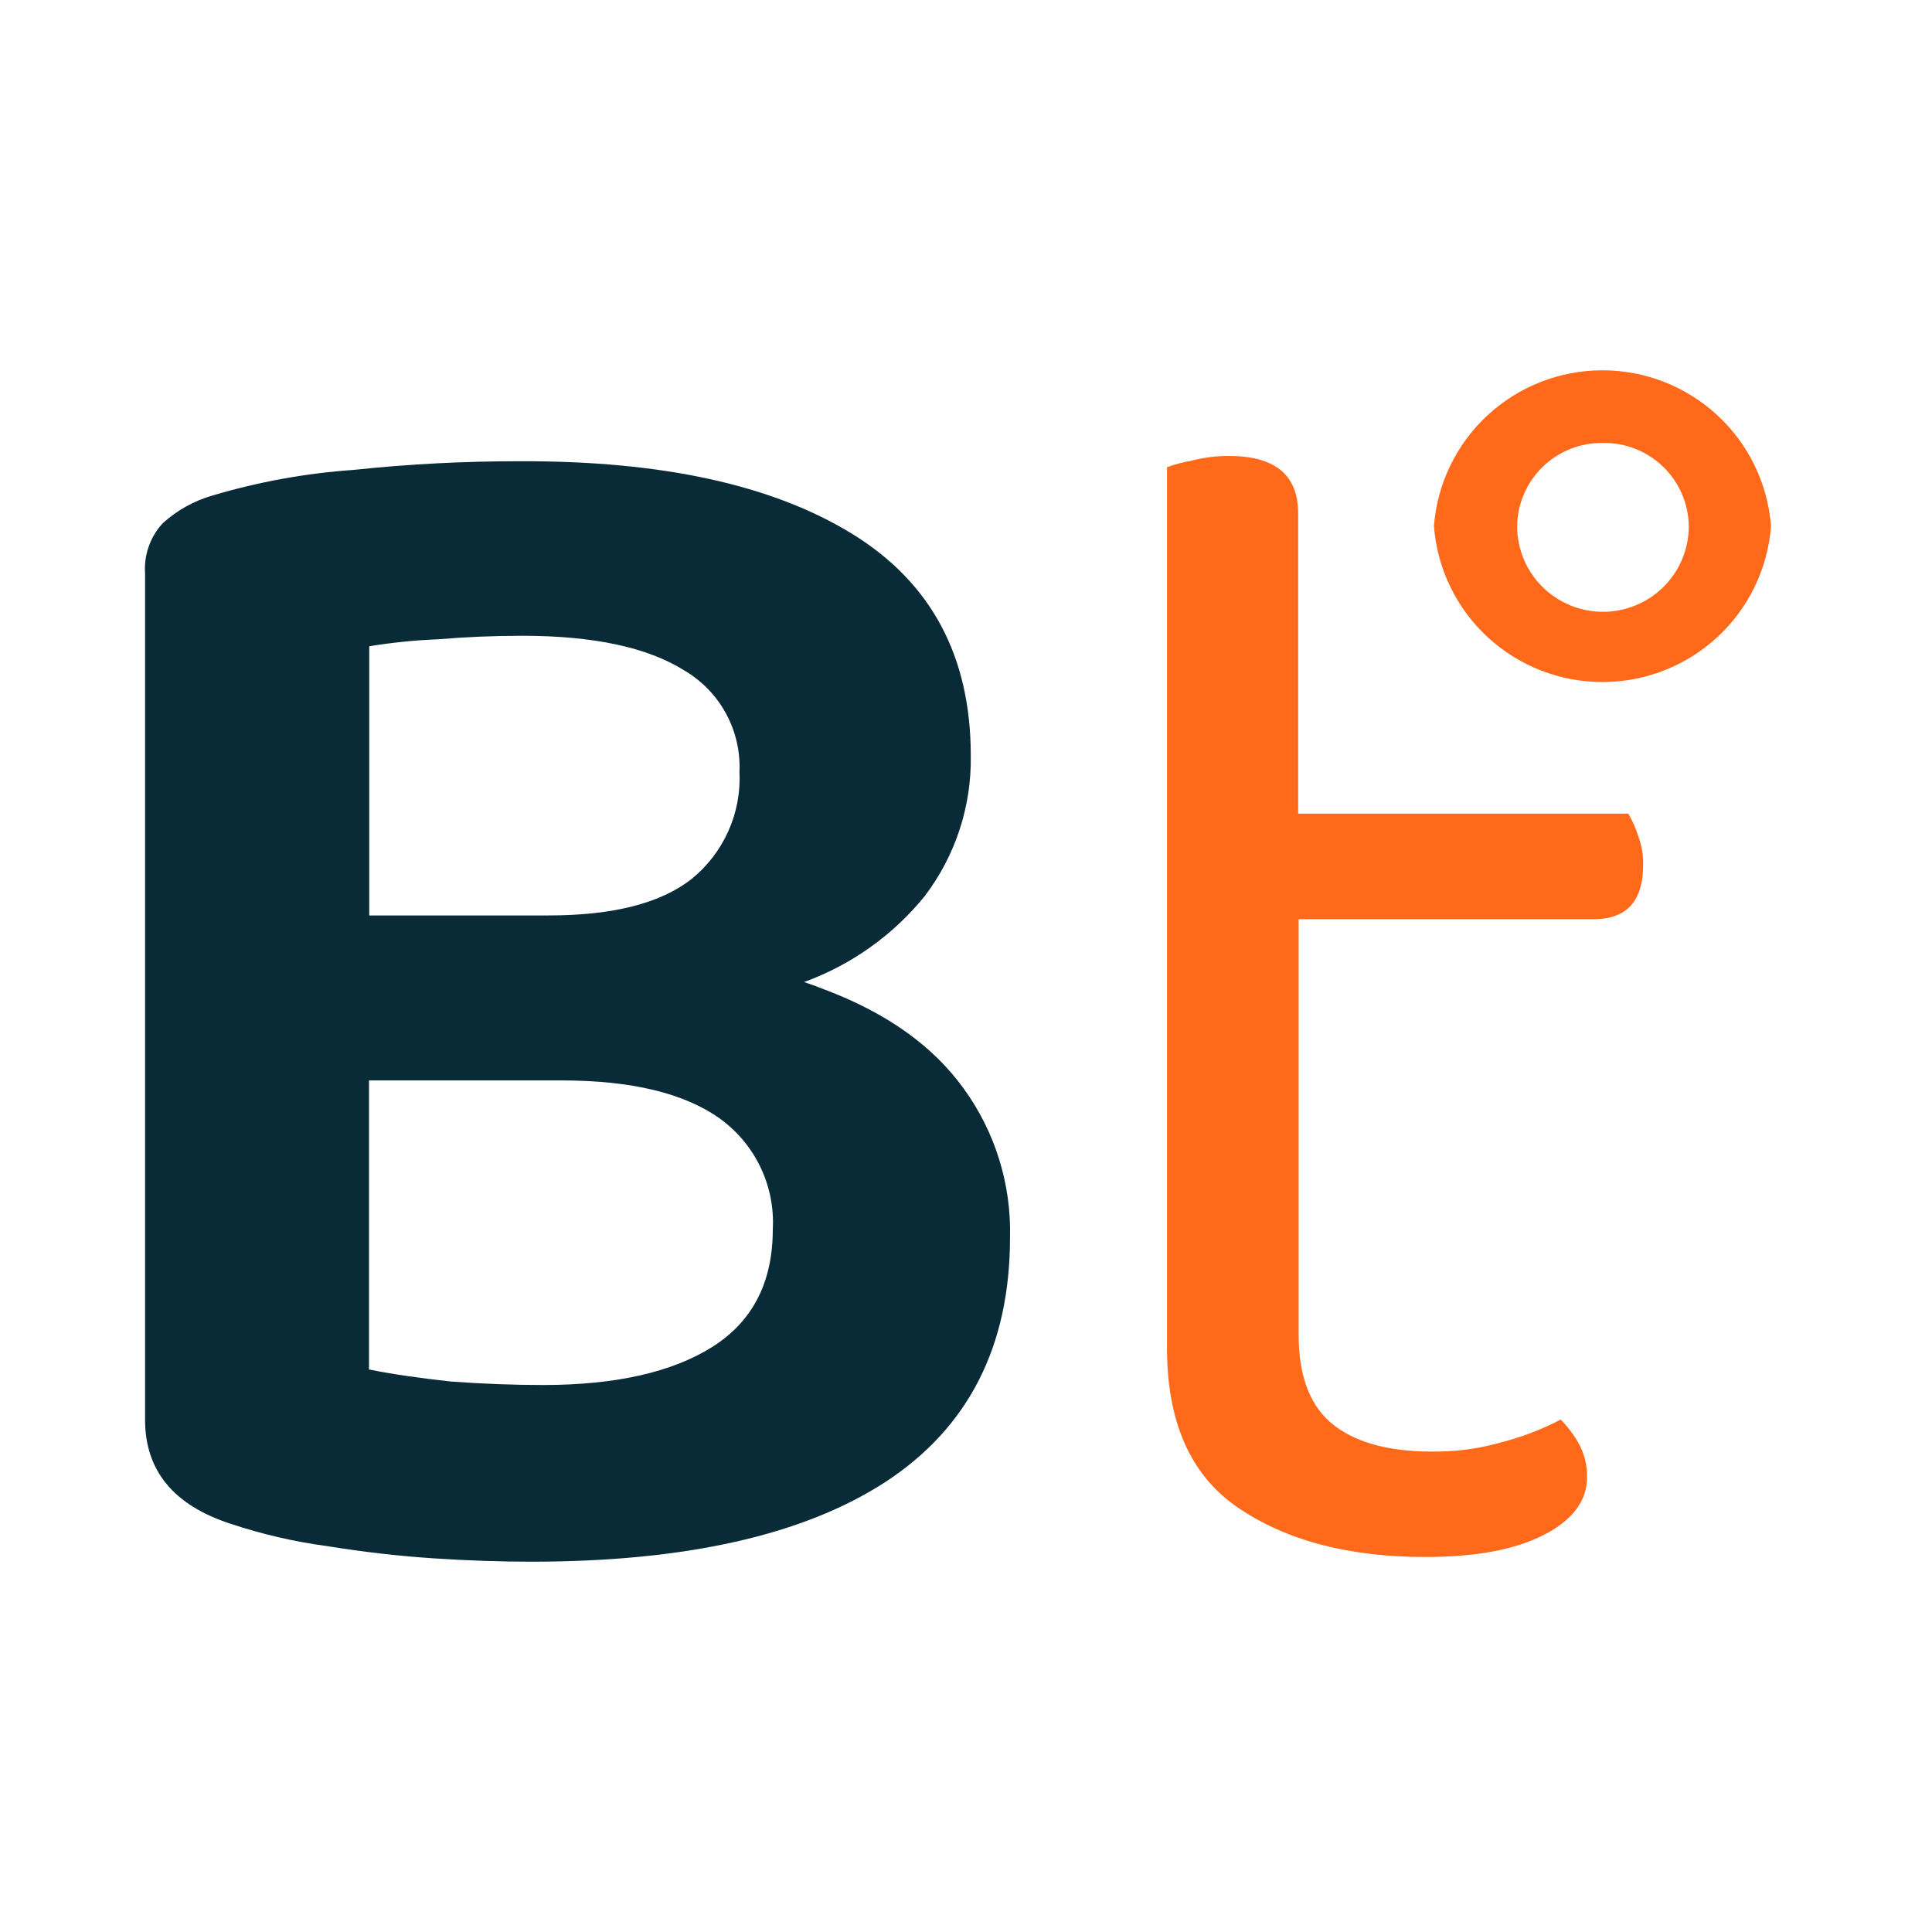
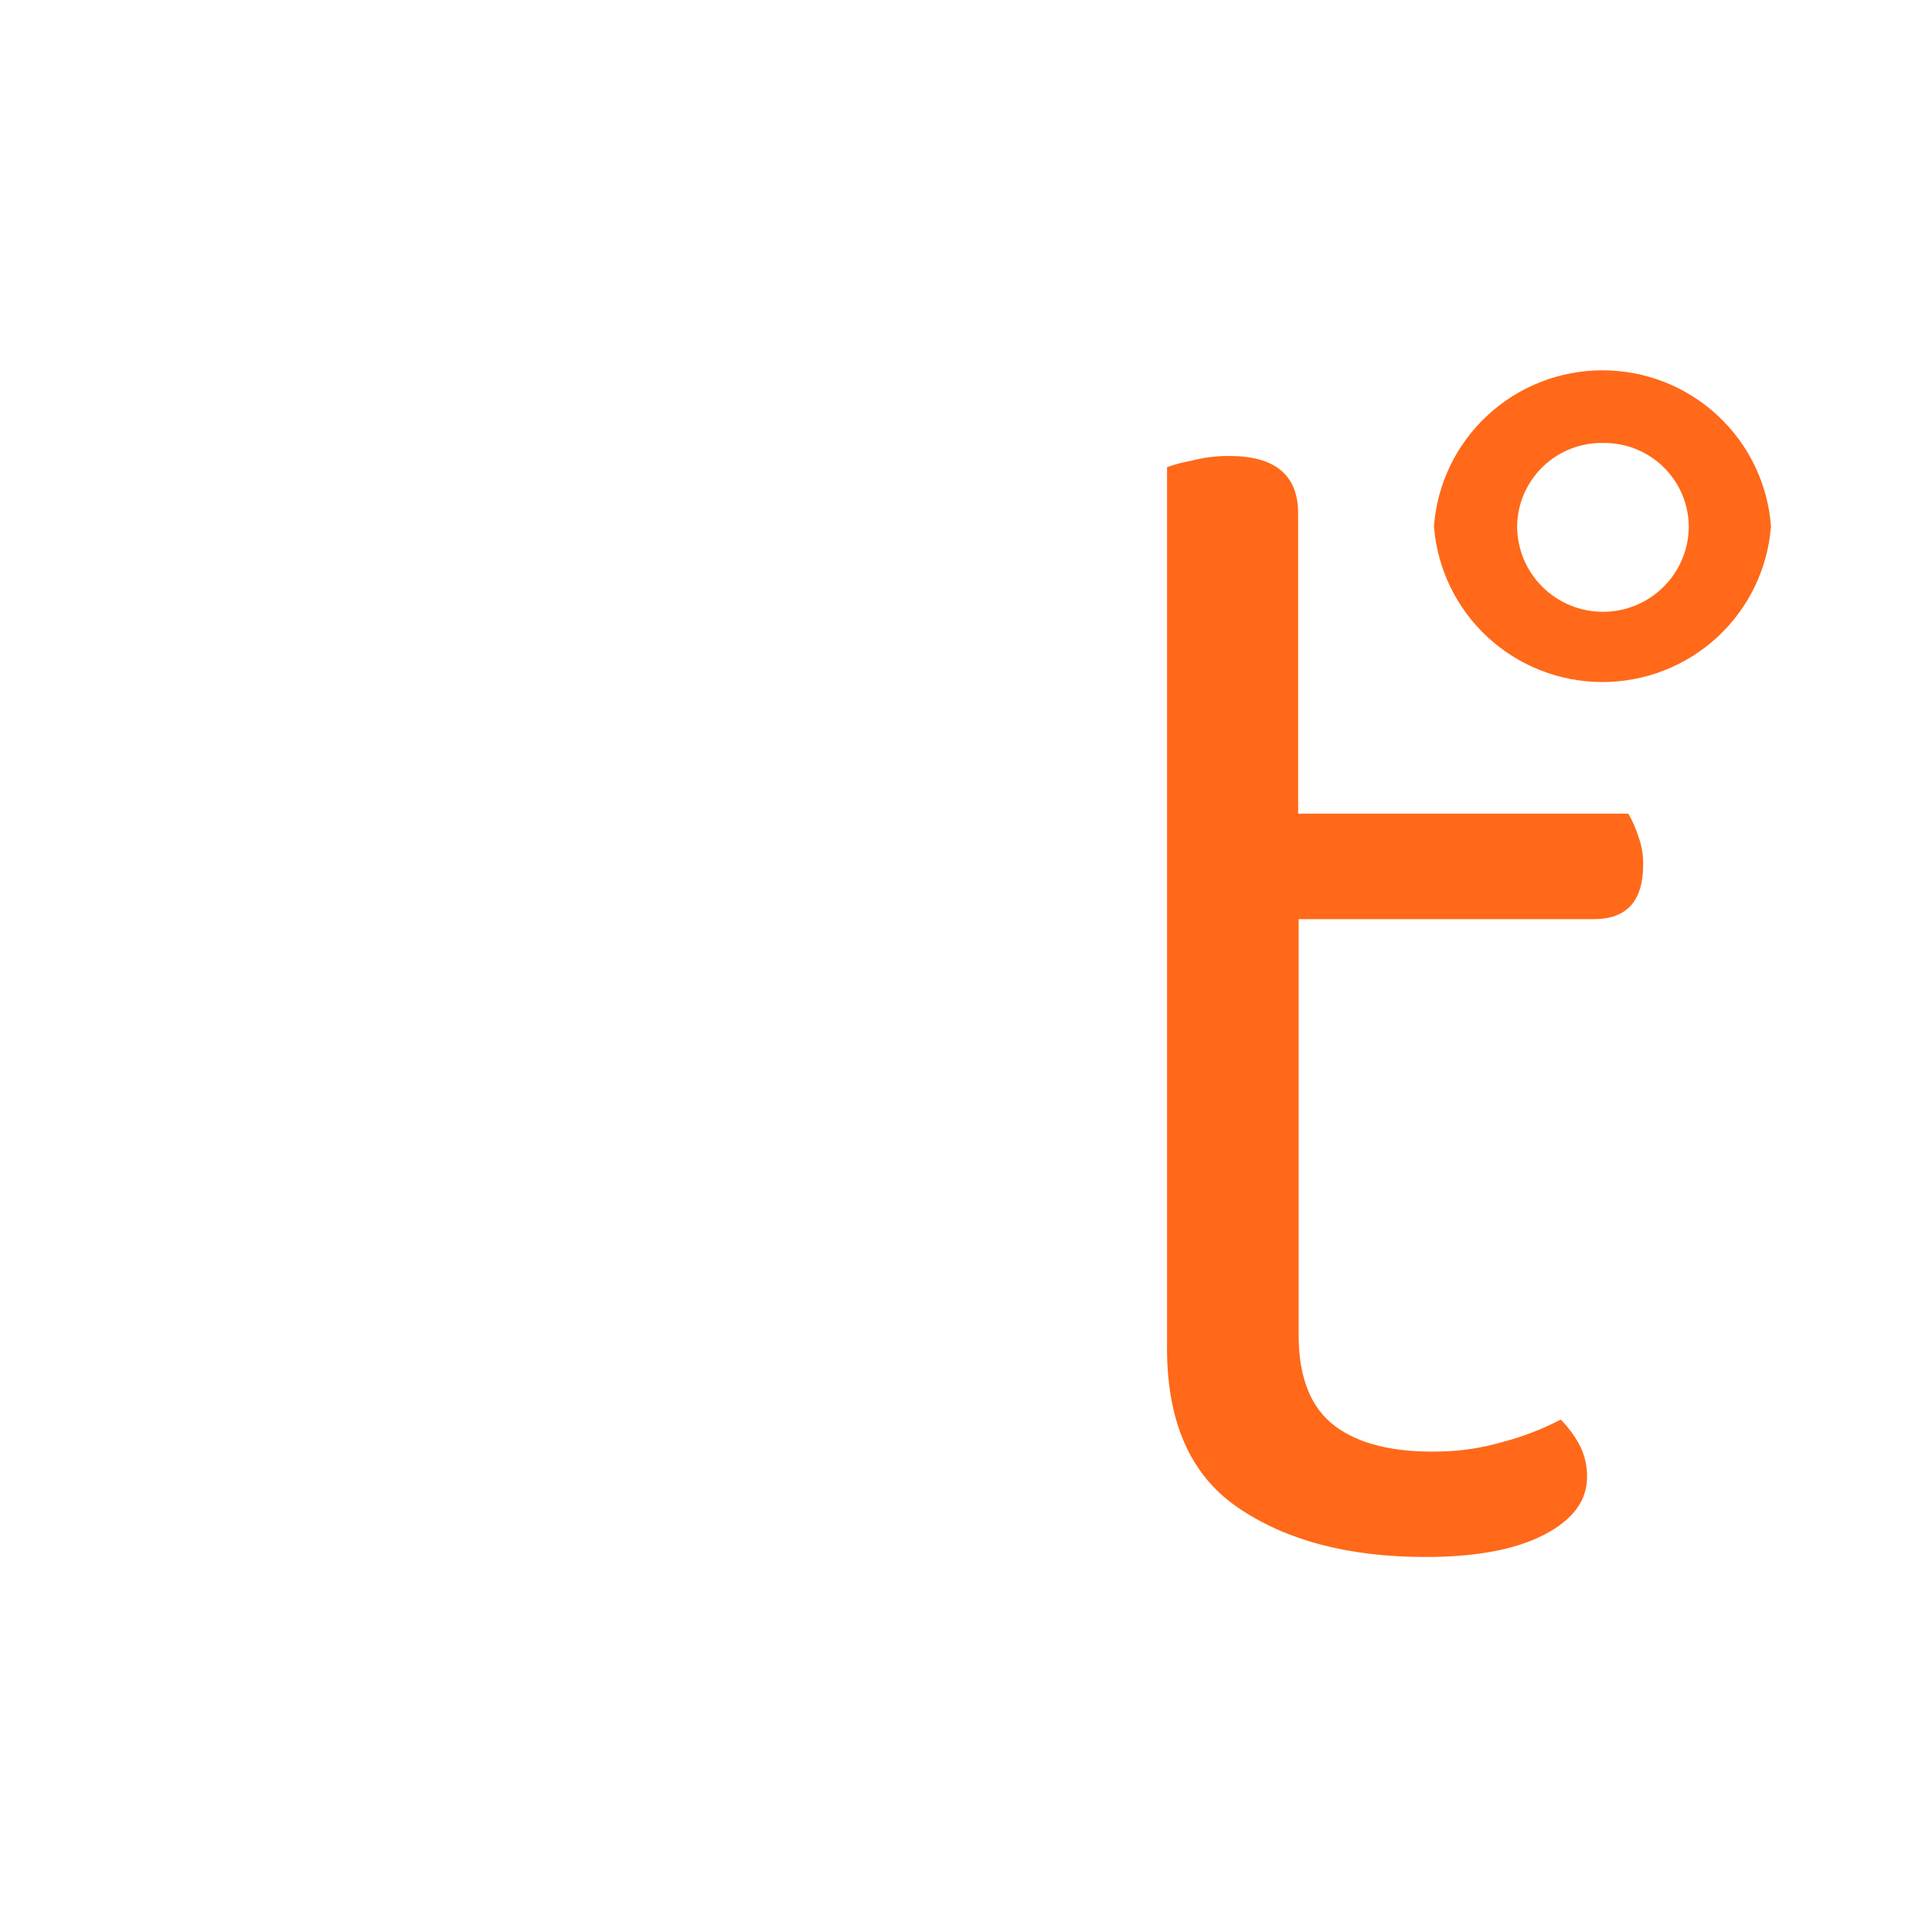
<svg xmlns="http://www.w3.org/2000/svg" width="180" height="180" viewBox="0 0 180 180" fill="none">
  <path d="M132.8 145.062C125.647 145.062 119.821 143.525 115.322 140.451C110.823 137.376 108.626 132.263 108.731 125.112V43.524C109.462 43.261 110.215 43.062 110.981 42.93C112.133 42.625 113.32 42.474 114.512 42.481C118.809 42.481 120.946 44.265 120.946 47.844V75.807H151.706C152.093 76.465 152.403 77.165 152.628 77.894C152.952 78.751 153.108 79.661 153.089 80.576C153.089 83.942 151.56 85.636 148.489 85.636H120.991V124.36C120.991 128.332 122.115 131.163 124.365 132.854C126.614 134.545 129.879 135.338 134.161 135.233C136.134 135.199 138.093 134.901 139.987 134.346C141.867 133.859 143.686 133.158 145.408 132.259C146.07 132.927 146.638 133.682 147.095 134.503C147.621 135.462 147.885 136.542 147.86 137.634C147.86 139.811 146.532 141.606 143.867 142.986C141.201 144.367 137.535 145.062 132.8 145.062Z" fill="#FF6919" />
  <path d="M149.344 41.269C148.308 41.253 147.28 41.44 146.317 41.822C145.354 42.203 144.476 42.77 143.733 43.49C142.99 44.21 142.397 45.07 141.988 46.019C141.578 46.968 141.361 47.989 141.348 49.023C141.348 51.139 142.19 53.168 143.69 54.664C145.189 56.16 147.223 57.001 149.344 57.001C151.465 57.001 153.499 56.16 154.999 54.664C156.498 53.168 157.341 51.139 157.341 49.023C157.328 47.989 157.11 46.968 156.701 46.019C156.292 45.07 155.698 44.21 154.956 43.49C154.213 42.77 153.335 42.203 152.372 41.822C151.409 41.44 150.38 41.253 149.344 41.269ZM133.598 49.023C133.898 45.073 135.683 41.382 138.594 38.689C141.505 35.996 145.329 34.5 149.299 34.5C153.269 34.5 157.093 35.996 160.004 38.689C162.916 41.382 164.7 45.073 165 49.023C164.7 52.972 162.916 56.663 160.004 59.356C157.093 62.049 153.269 63.545 149.299 63.545C145.329 63.545 141.505 62.049 138.594 59.356C135.683 56.663 133.898 52.972 133.598 49.023Z" fill="#FF6919" />
-   <path d="M89.781 101.413C86.924 97.448 82.613 94.377 76.847 92.201C76.228 91.954 75.576 91.718 74.912 91.494C79.322 89.894 83.211 87.124 86.159 83.482C89.018 79.719 90.527 75.108 90.445 70.387C90.445 61.134 86.744 54.24 79.344 49.707C71.943 45.174 61.663 42.93 48.505 42.974C43.298 42.963 38.094 43.233 32.916 43.782C28.474 44.094 24.08 44.892 19.813 46.161C18.087 46.655 16.498 47.538 15.168 48.742C14.587 49.37 14.14 50.11 13.856 50.917C13.572 51.723 13.456 52.58 13.515 53.432V132.271C13.515 137.006 16.169 140.237 21.478 141.965C24.441 142.951 27.492 143.653 30.588 144.064C33.906 144.602 37.167 144.973 40.373 145.186C43.578 145.399 46.727 145.5 49.494 145.5C63.868 145.5 74.867 143.024 82.493 138.072C90.231 133.015 94.1 125.422 94.1 115.293C94.226 110.319 92.709 105.441 89.781 101.413ZM40.868 59.559C43.41 59.342 46.008 59.234 48.662 59.234C55.298 59.234 60.329 60.311 63.755 62.465C65.39 63.425 66.732 64.81 67.637 66.472C68.543 68.135 68.978 70.012 68.895 71.902C68.991 73.808 68.633 75.709 67.851 77.451C67.069 79.192 65.885 80.725 64.397 81.922C61.517 84.166 57.093 85.289 51.125 85.289H34.401V60.21C36.541 59.861 38.701 59.643 40.868 59.559ZM66.376 125.482C62.627 127.846 57.378 129.031 50.63 129.039C47.863 129.039 44.992 128.93 42.015 128.714C39.023 128.388 36.481 128.018 34.378 127.591V100.661H52.317C58.833 100.661 63.752 101.847 67.073 104.218C68.694 105.39 69.995 106.95 70.856 108.753C71.716 110.557 72.109 112.547 71.999 114.541C71.999 119.464 70.125 123.111 66.376 125.482Z" fill="#092B38" />
</svg>